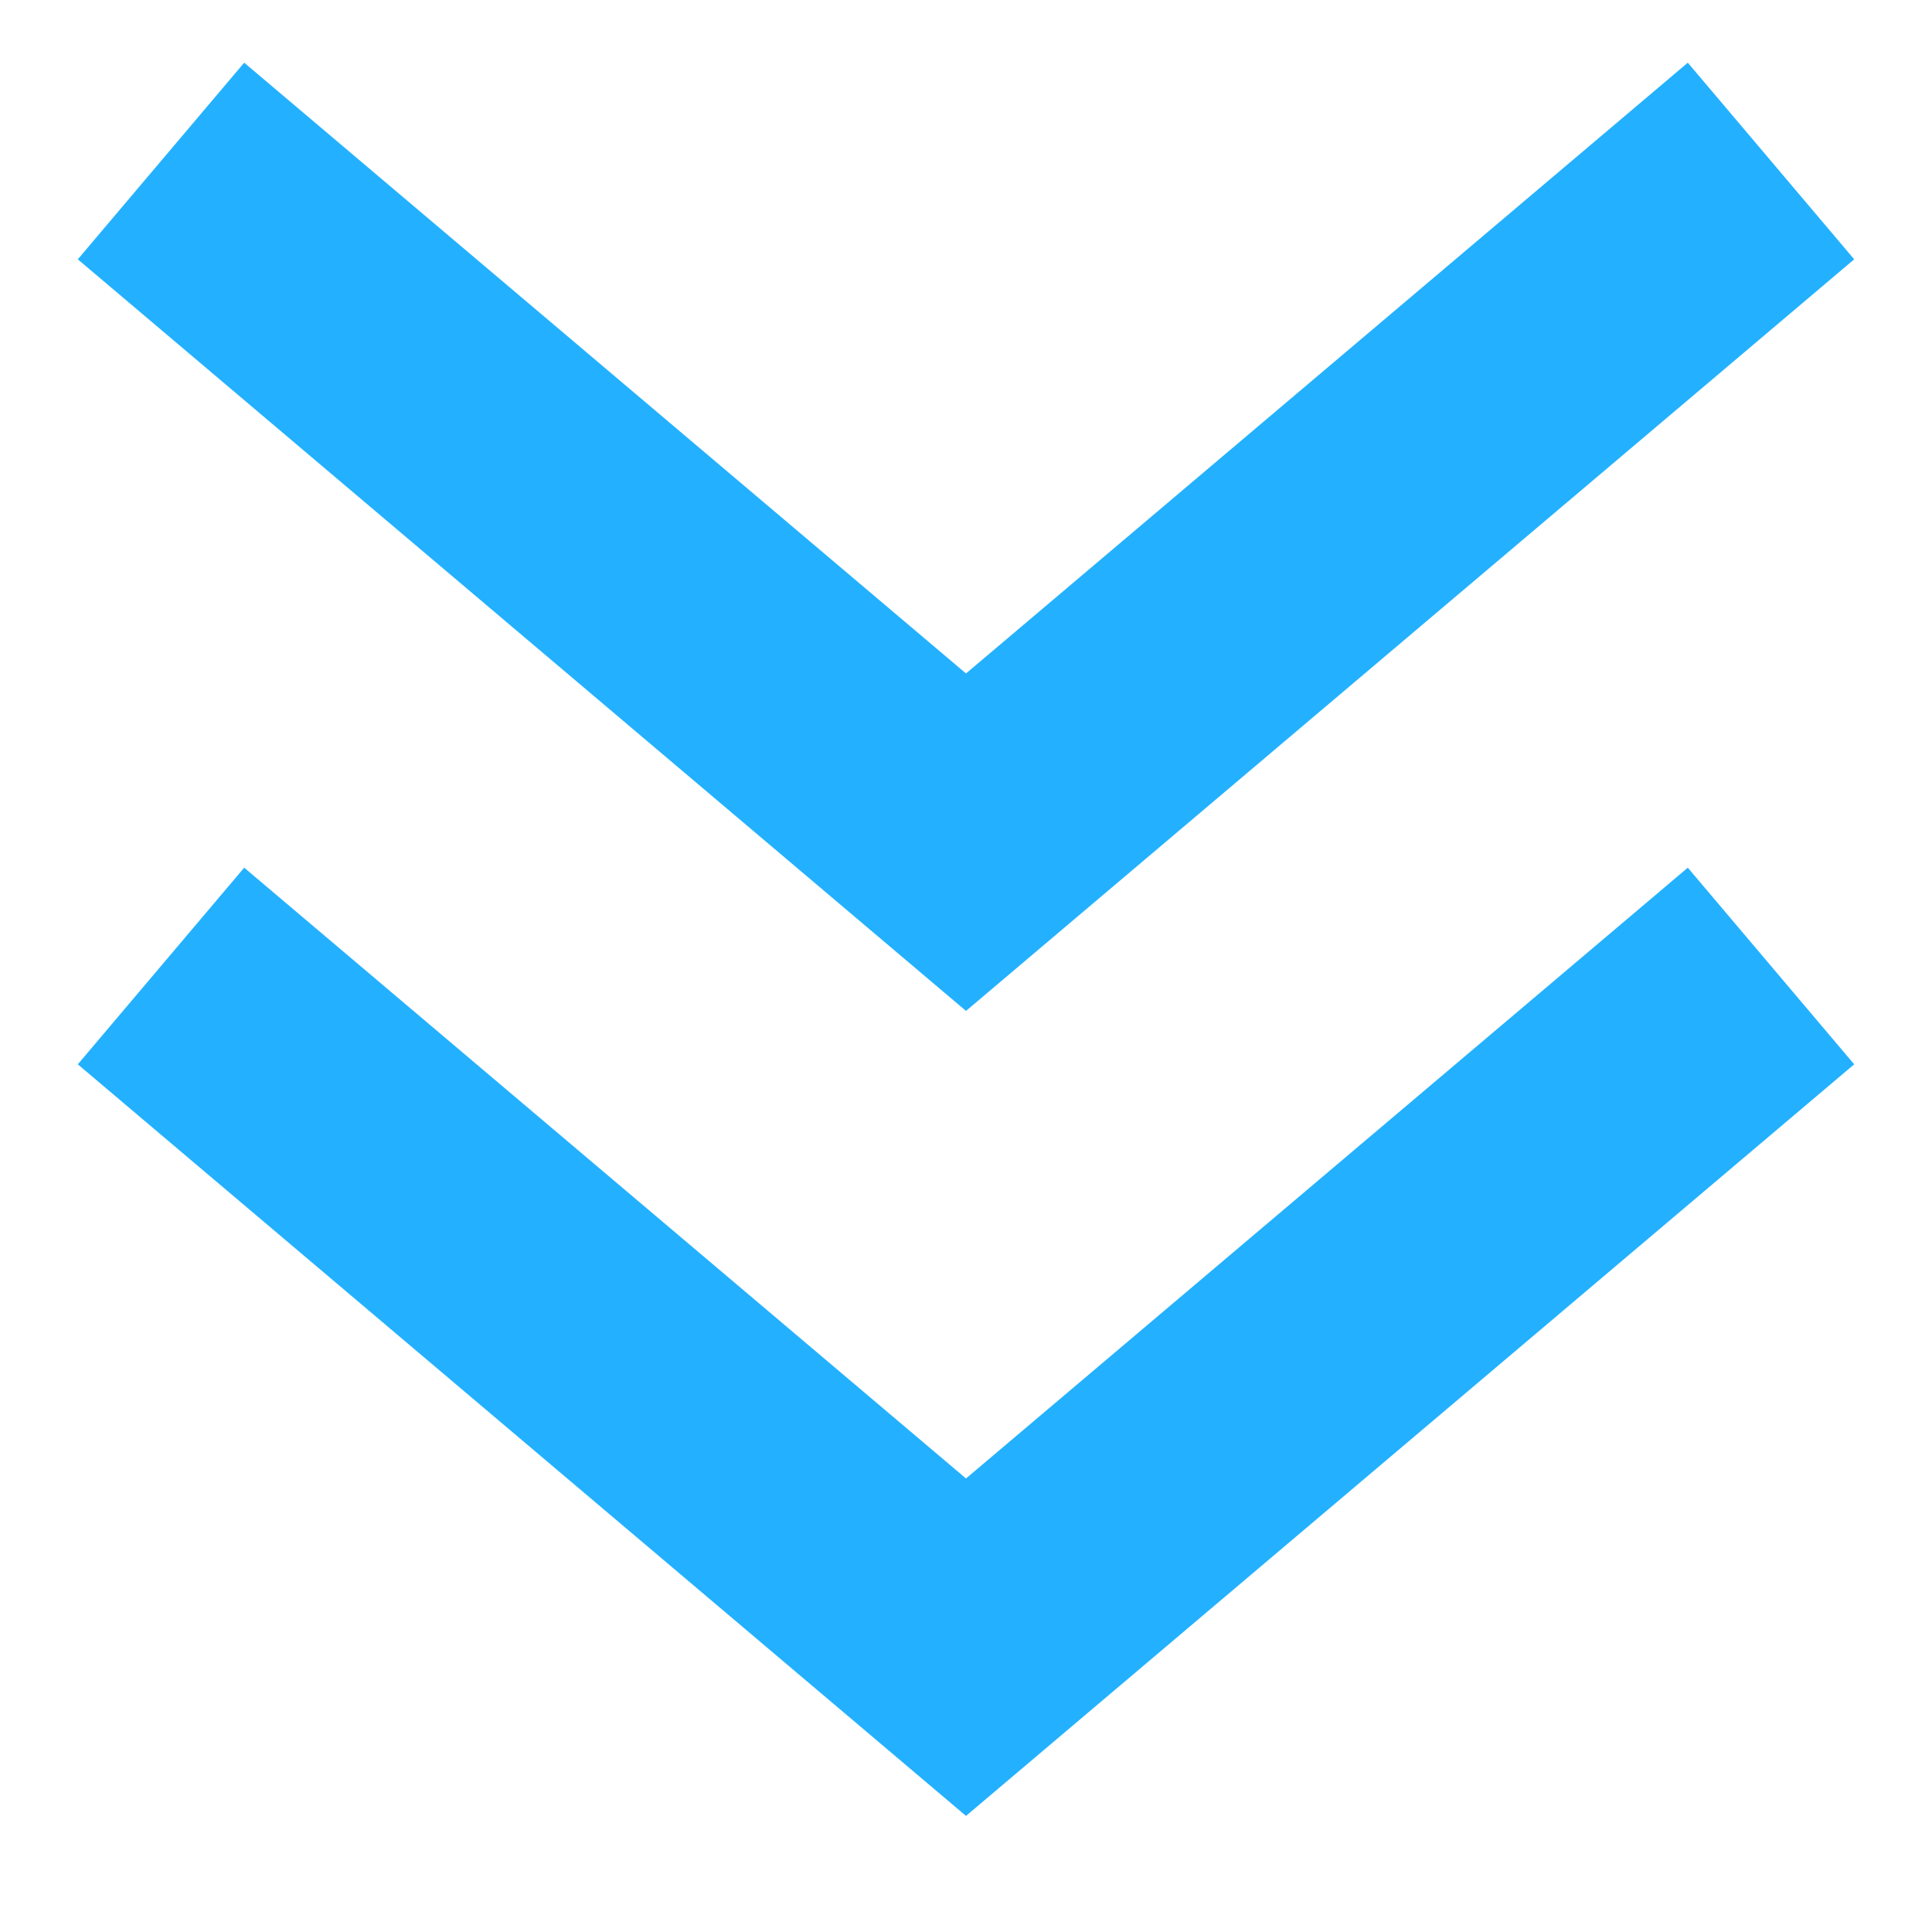
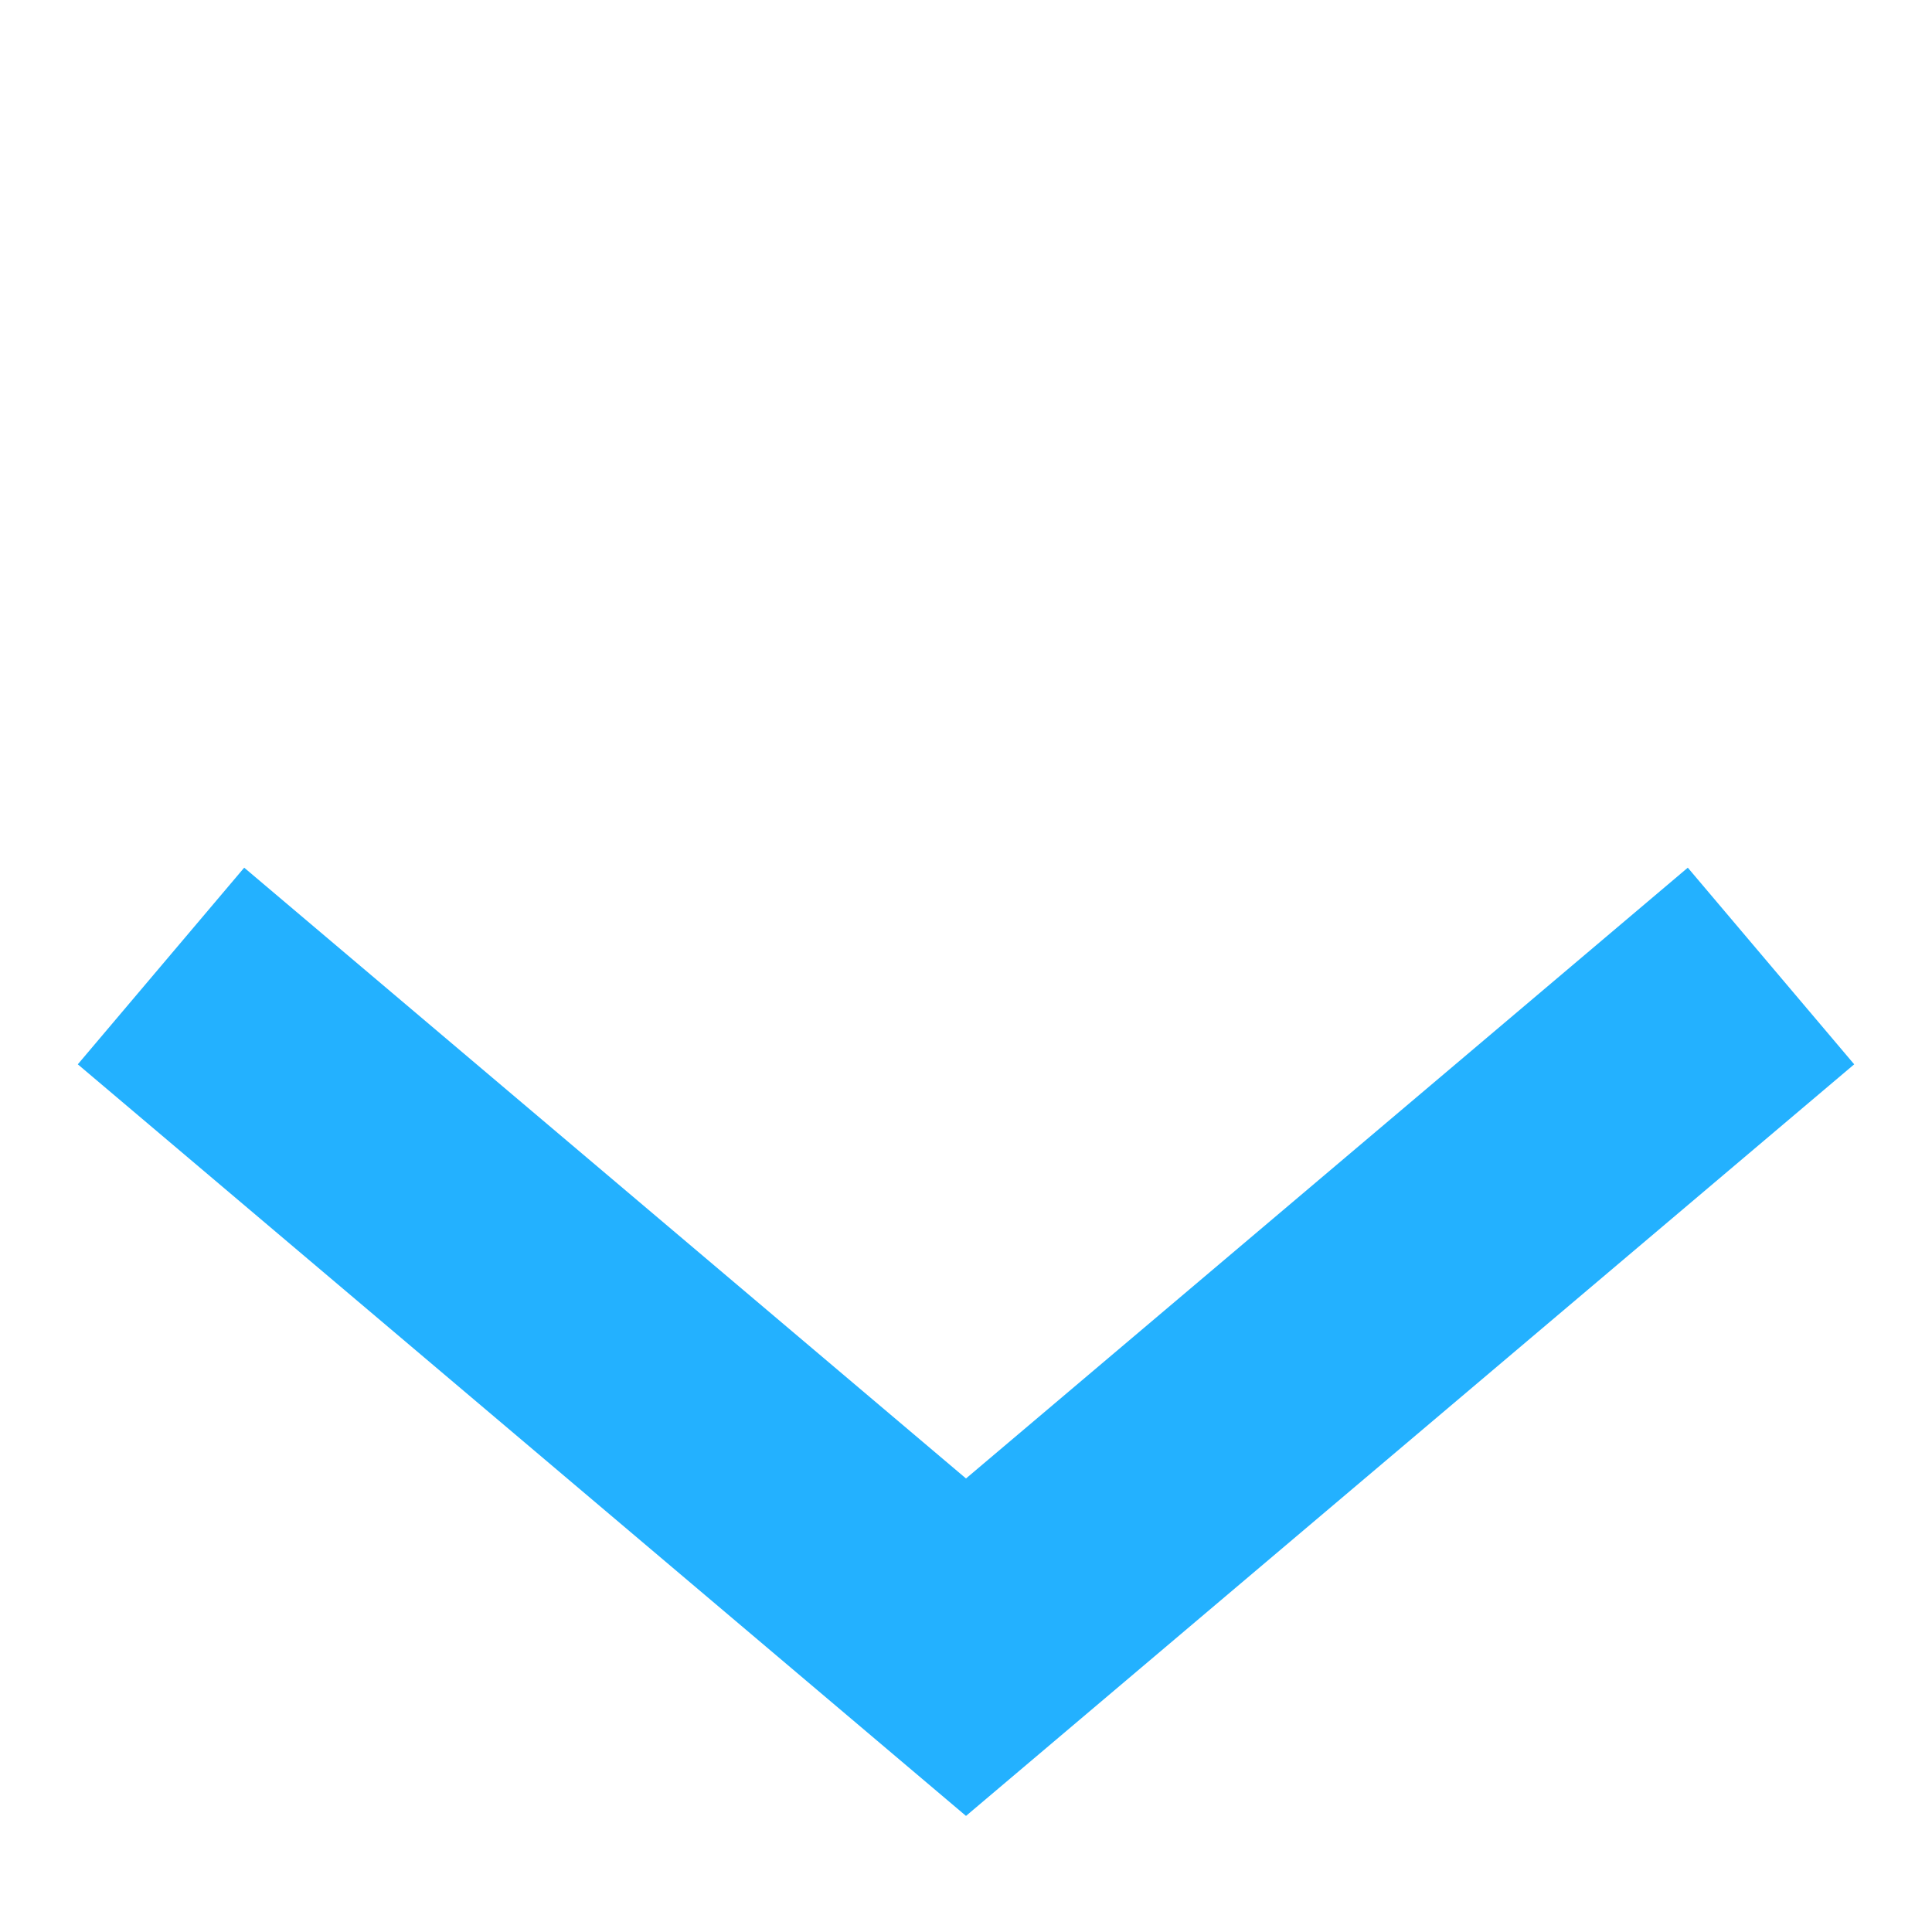
<svg xmlns="http://www.w3.org/2000/svg" width="12px" height="12px" viewBox="0 0 12 12" version="1.1">
  <title>分组 45</title>
  <desc>Created with Sketch.</desc>
  <g id="页面-1" stroke="none" stroke-width="1" fill="none" fill-rule="evenodd">
    <g id="01首页-copy-32备份-2-copy" transform="translate(-925, -5302)" fill-rule="nonzero" stroke="#23B1FF" stroke-width="1.6">
      <g id="第五栏" transform="translate(0, 4652)">
        <g id="分组-24" transform="translate(370, 101)">
          <g id="分组-7" transform="translate(535, 540)">
            <g id="分组-45" transform="translate(21, 10)">
-               <polyline id="路径-2" points="0 1.39888101e-13 5 4.231 10 1.39888101e-13" />
              <polyline id="路径-2" points="0 5 5 9.231 10 5" />
            </g>
          </g>
        </g>
      </g>
    </g>
  </g>
</svg>